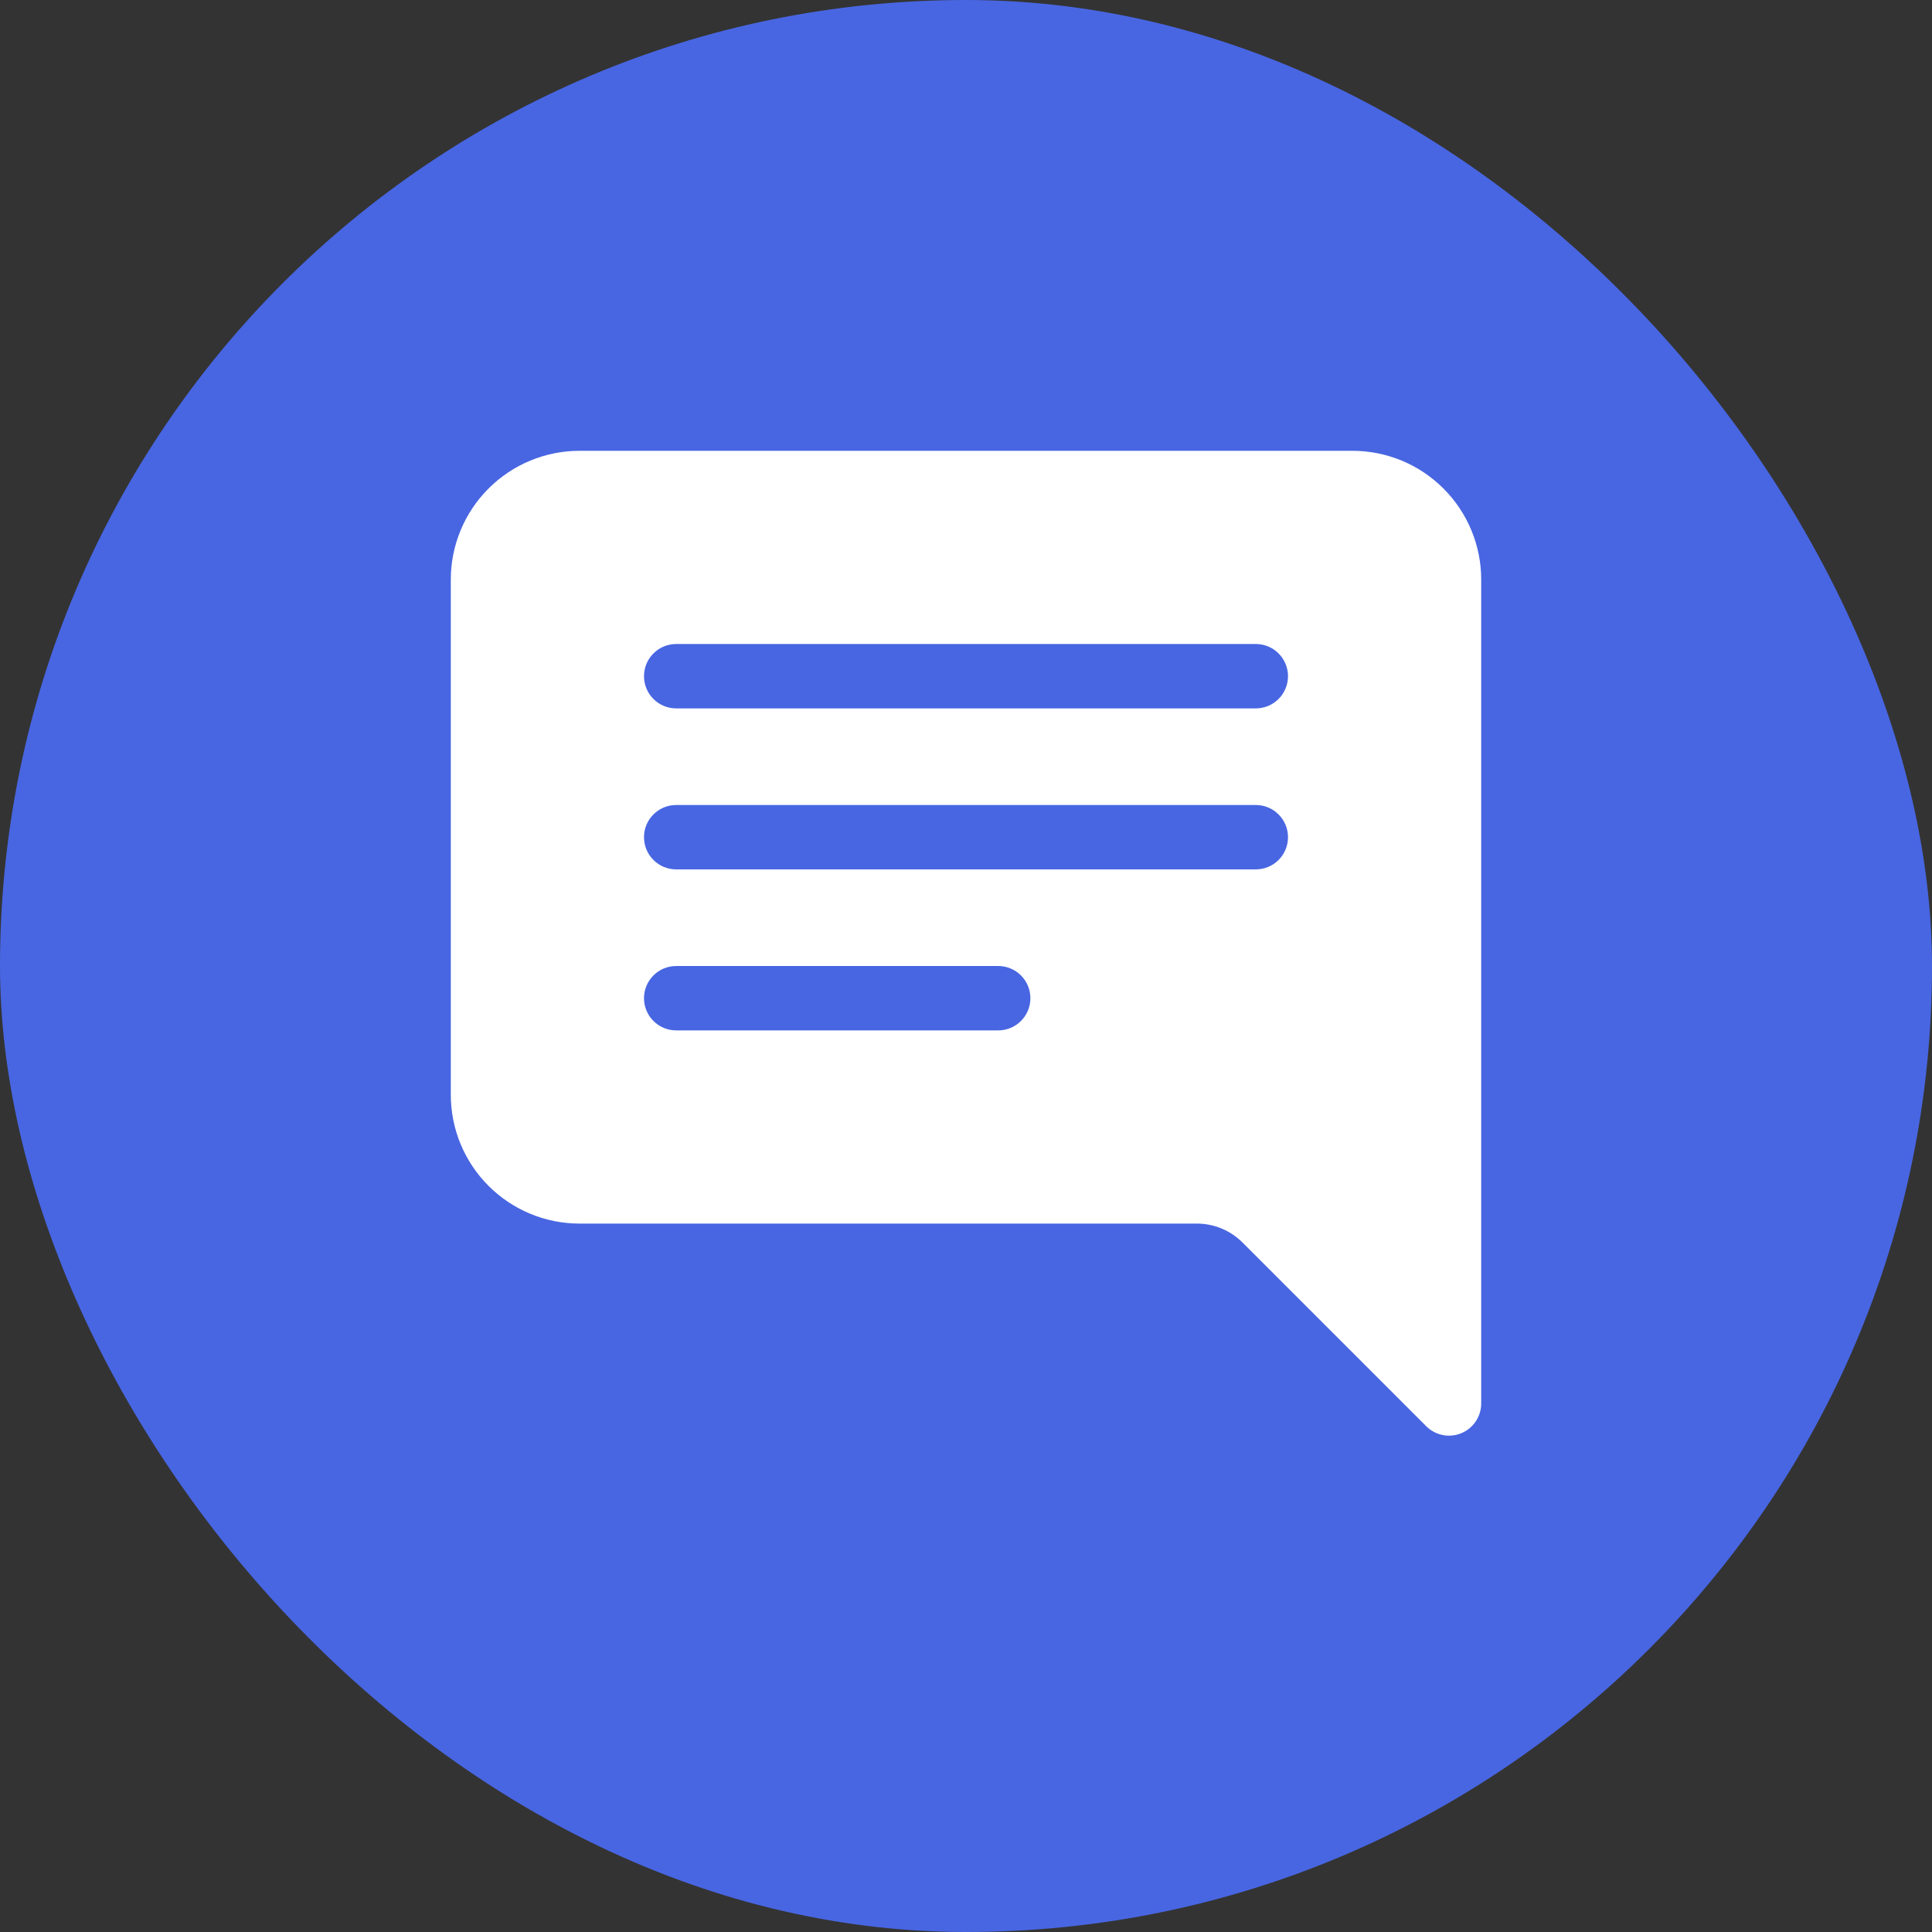
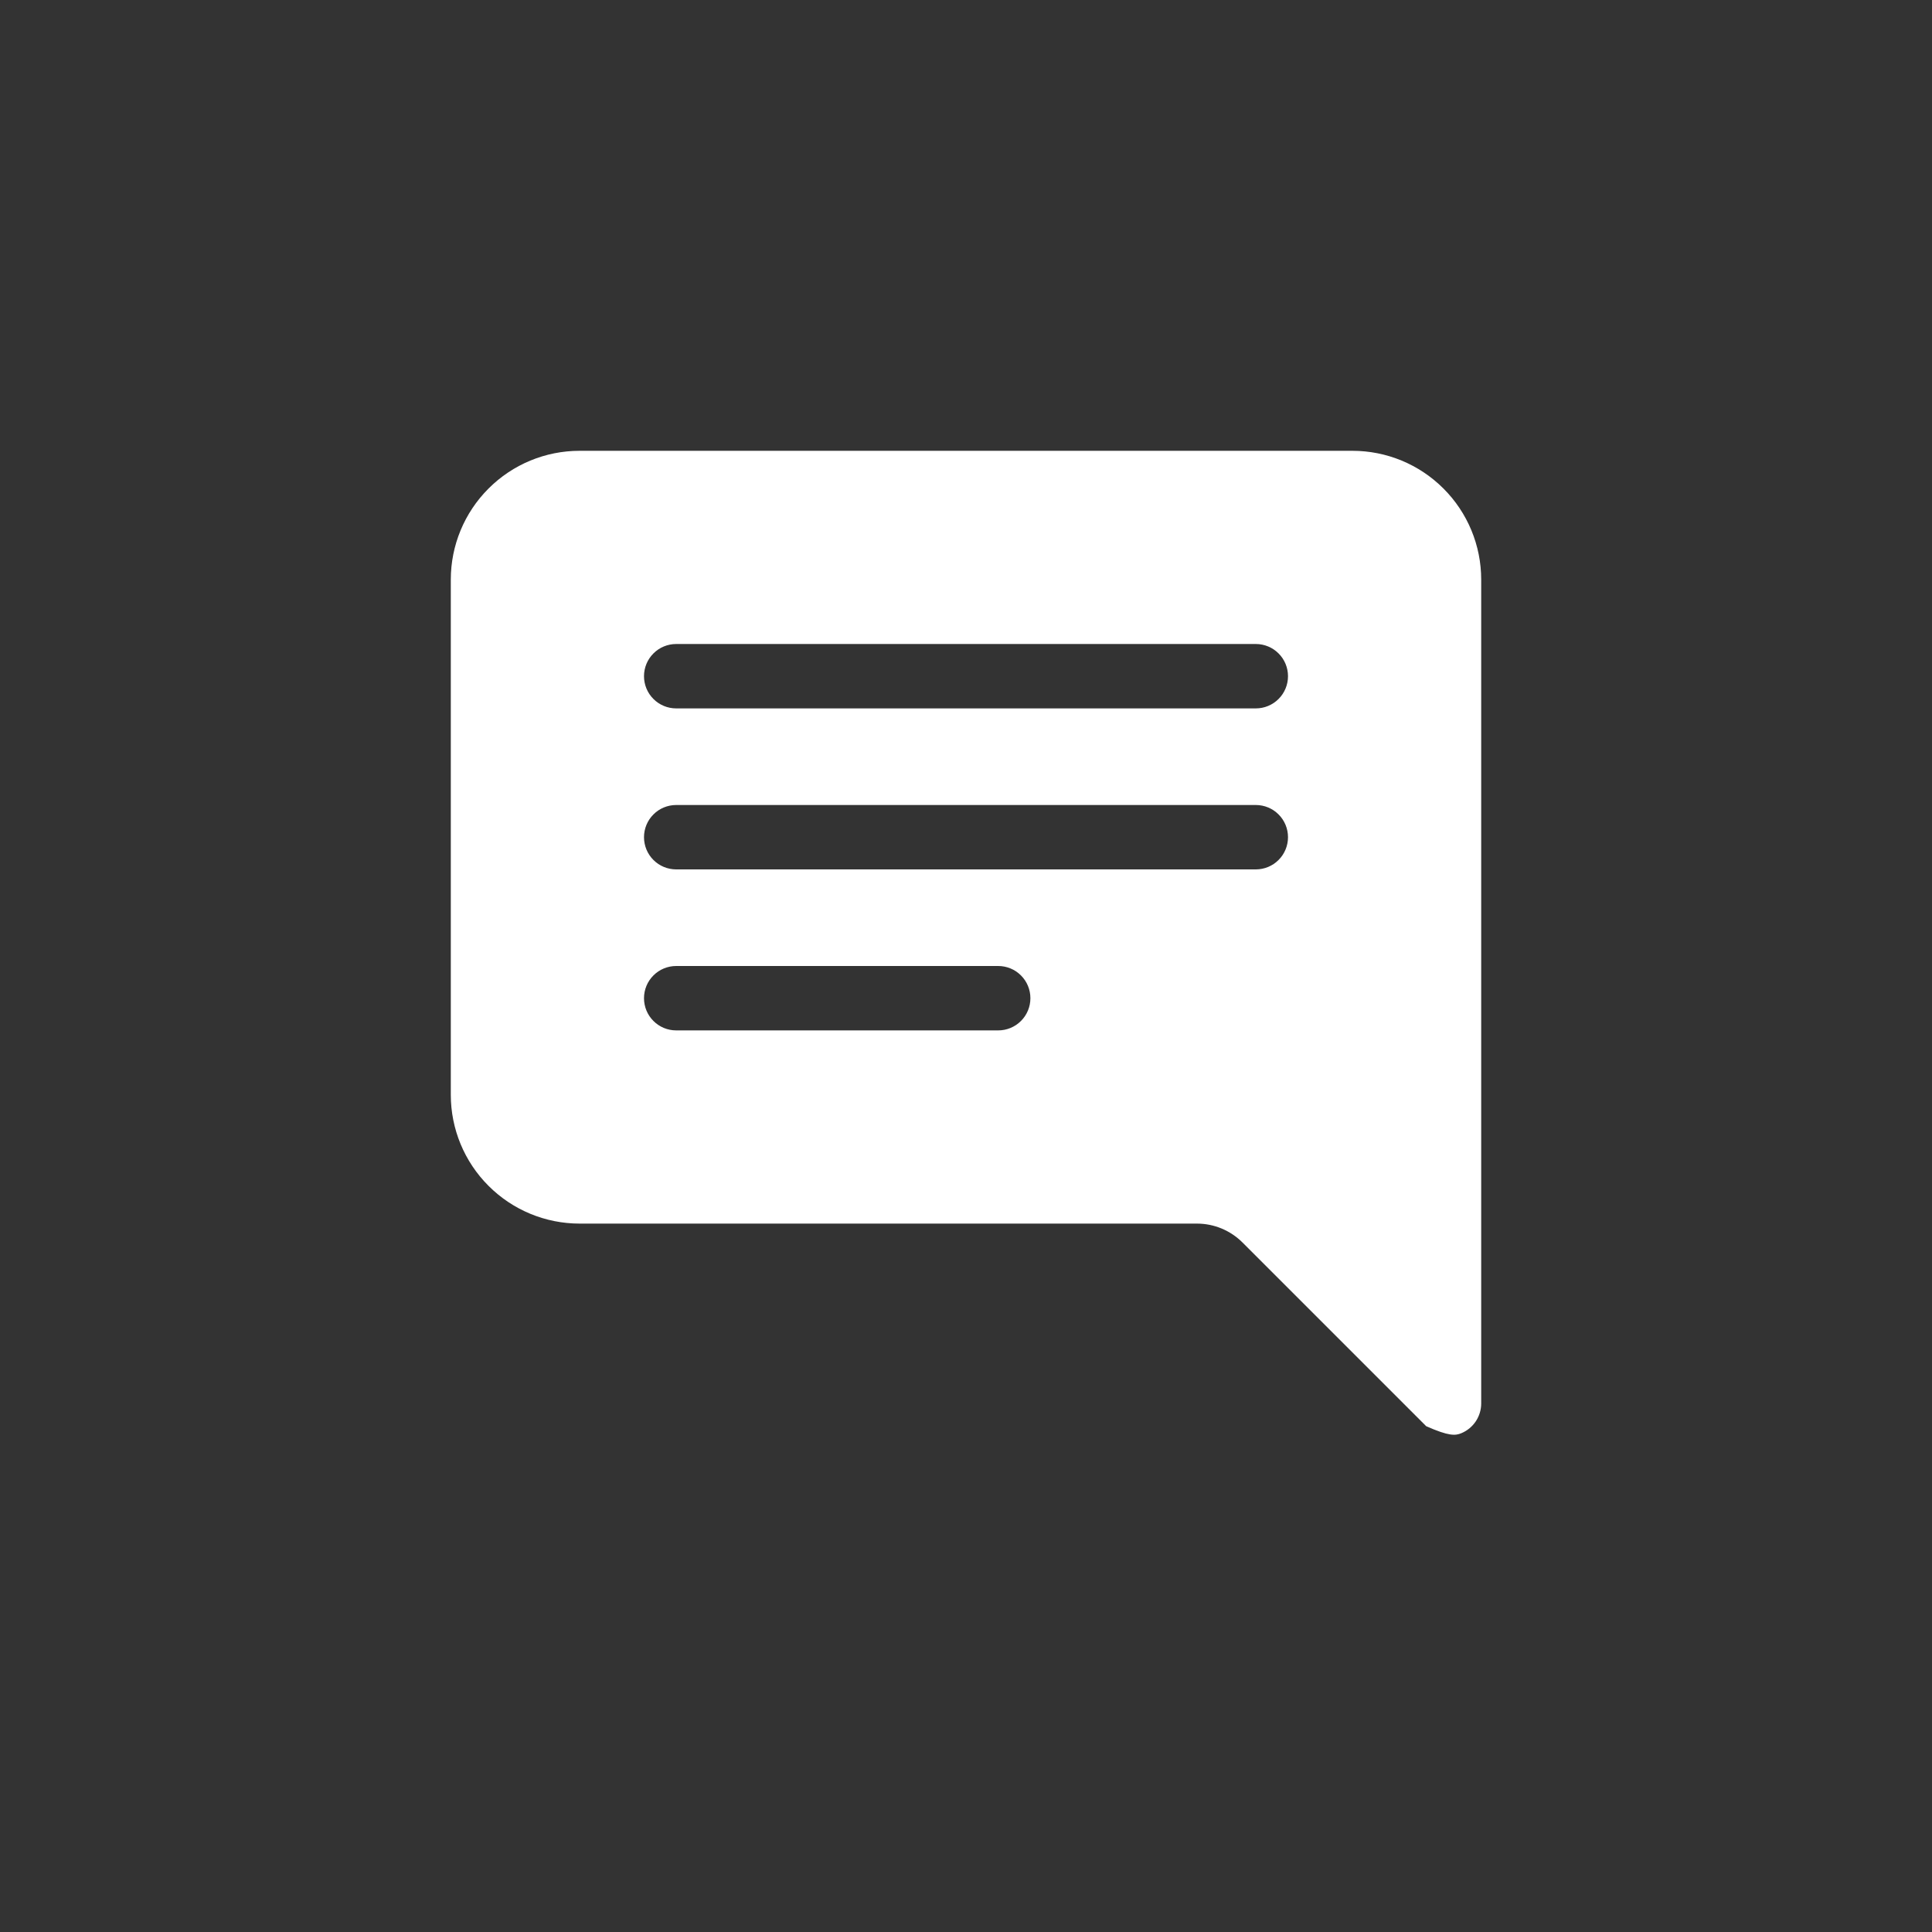
<svg xmlns="http://www.w3.org/2000/svg" width="60" height="60" viewBox="0 0 60 60" fill="none">
  <rect x="0" y="0" width="60" height="60" fill="#333333" stroke="none" />
-   <rect width="60" height="60" rx="30" fill="#4866E2" />
-   <path d="M46 18C46 16.939 45.579 15.922 44.828 15.172C44.078 14.421 43.061 14 42 14H18C16.939 14 15.922 14.421 15.172 15.172C14.421 15.922 14 16.939 14 18V34C14 35.061 14.421 36.078 15.172 36.828C15.922 37.579 16.939 38 18 38H37.172C37.702 38 38.211 38.211 38.586 38.586L44.292 44.292C44.432 44.432 44.61 44.528 44.804 44.566C44.998 44.605 45.199 44.586 45.382 44.51C45.565 44.434 45.721 44.306 45.831 44.142C45.941 43.977 46 43.784 46 43.586V18ZM21 20H39C39.265 20 39.52 20.105 39.707 20.293C39.895 20.48 40 20.735 40 21C40 21.265 39.895 21.52 39.707 21.707C39.52 21.895 39.265 22 39 22H21C20.735 22 20.48 21.895 20.293 21.707C20.105 21.52 20 21.265 20 21C20 20.735 20.105 20.48 20.293 20.293C20.48 20.105 20.735 20 21 20ZM21 25H39C39.265 25 39.52 25.105 39.707 25.293C39.895 25.48 40 25.735 40 26C40 26.265 39.895 26.52 39.707 26.707C39.52 26.895 39.265 27 39 27H21C20.735 27 20.48 26.895 20.293 26.707C20.105 26.52 20 26.265 20 26C20 25.735 20.105 25.48 20.293 25.293C20.48 25.105 20.735 25 21 25ZM21 30H31C31.265 30 31.52 30.105 31.707 30.293C31.895 30.48 32 30.735 32 31C32 31.265 31.895 31.52 31.707 31.707C31.52 31.895 31.265 32 31 32H21C20.735 32 20.48 31.895 20.293 31.707C20.105 31.52 20 31.265 20 31C20 30.735 20.105 30.48 20.293 30.293C20.48 30.105 20.735 30 21 30Z" fill="white" />
+   <path d="M46 18C46 16.939 45.579 15.922 44.828 15.172C44.078 14.421 43.061 14 42 14H18C16.939 14 15.922 14.421 15.172 15.172C14.421 15.922 14 16.939 14 18V34C14 35.061 14.421 36.078 15.172 36.828C15.922 37.579 16.939 38 18 38H37.172C37.702 38 38.211 38.211 38.586 38.586L44.292 44.292C44.998 44.605 45.199 44.586 45.382 44.51C45.565 44.434 45.721 44.306 45.831 44.142C45.941 43.977 46 43.784 46 43.586V18ZM21 20H39C39.265 20 39.52 20.105 39.707 20.293C39.895 20.48 40 20.735 40 21C40 21.265 39.895 21.52 39.707 21.707C39.52 21.895 39.265 22 39 22H21C20.735 22 20.48 21.895 20.293 21.707C20.105 21.52 20 21.265 20 21C20 20.735 20.105 20.48 20.293 20.293C20.48 20.105 20.735 20 21 20ZM21 25H39C39.265 25 39.52 25.105 39.707 25.293C39.895 25.48 40 25.735 40 26C40 26.265 39.895 26.52 39.707 26.707C39.52 26.895 39.265 27 39 27H21C20.735 27 20.48 26.895 20.293 26.707C20.105 26.52 20 26.265 20 26C20 25.735 20.105 25.48 20.293 25.293C20.48 25.105 20.735 25 21 25ZM21 30H31C31.265 30 31.52 30.105 31.707 30.293C31.895 30.48 32 30.735 32 31C32 31.265 31.895 31.52 31.707 31.707C31.52 31.895 31.265 32 31 32H21C20.735 32 20.48 31.895 20.293 31.707C20.105 31.52 20 31.265 20 31C20 30.735 20.105 30.48 20.293 30.293C20.48 30.105 20.735 30 21 30Z" fill="white" />
</svg>